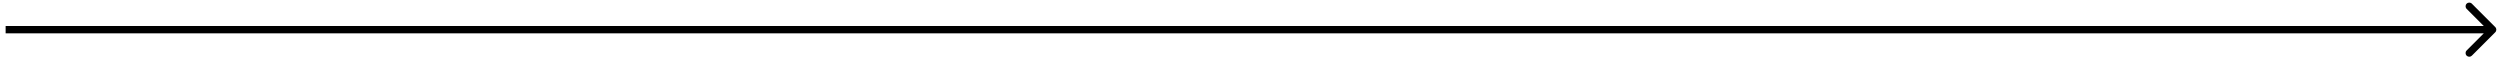
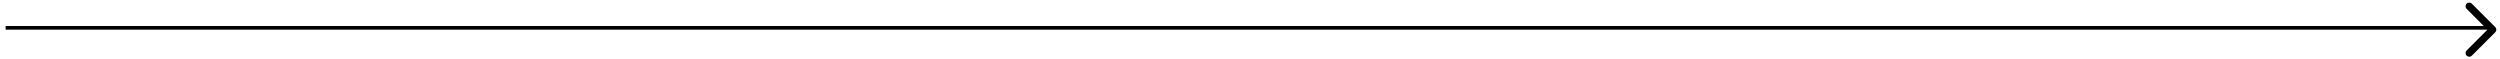
<svg xmlns="http://www.w3.org/2000/svg" width="340" height="8" viewBox="0 0 340 8" fill="none">
-   <path d="M339.353 4.389C339.549 4.193 339.549 3.877 339.353 3.682L336.171 0.5C335.976 0.304 335.66 0.304 335.464 0.5C335.269 0.695 335.269 1.011 335.464 1.207L338.293 4.035L335.464 6.864C335.269 7.059 335.269 7.375 335.464 7.571C335.66 7.766 335.976 7.766 336.171 7.571L339.353 4.389ZM0.766 4.035V4.535H339V4.035V3.535H0.766V4.035Z" fill="black" />
+   <path d="M339.353 4.389C339.549 4.193 339.549 3.877 339.353 3.682L336.171 0.5C335.976 0.304 335.66 0.304 335.464 0.5C335.269 0.695 335.269 1.011 335.464 1.207L338.293 4.035L335.464 6.864C335.269 7.059 335.269 7.375 335.464 7.571C335.66 7.766 335.976 7.766 336.171 7.571L339.353 4.389ZM0.766 4.035H339V4.035V3.535H0.766V4.035Z" fill="black" />
</svg>